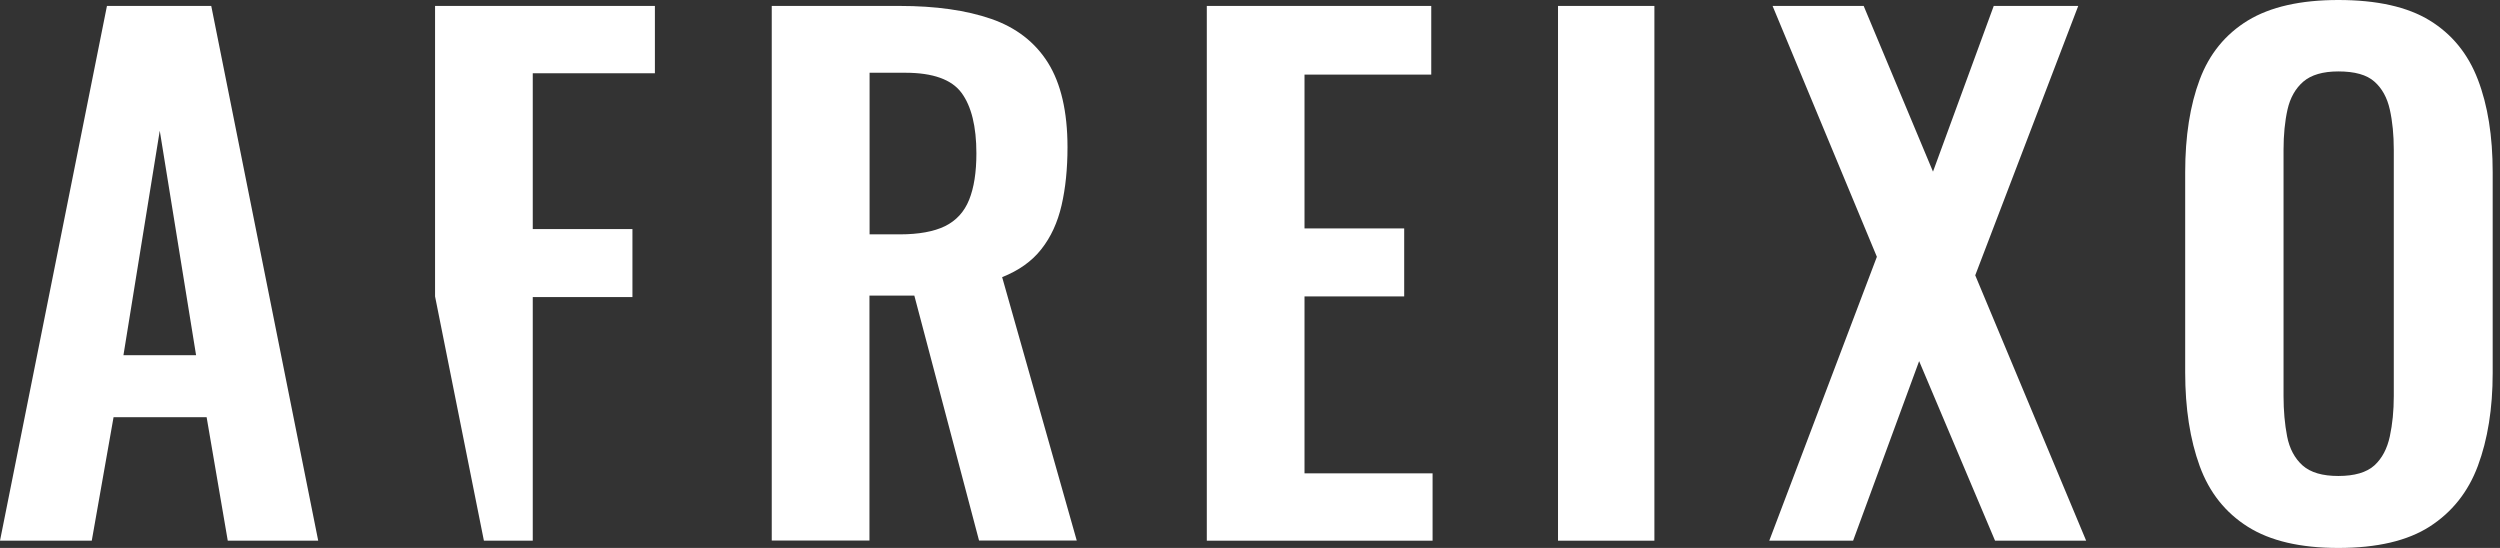
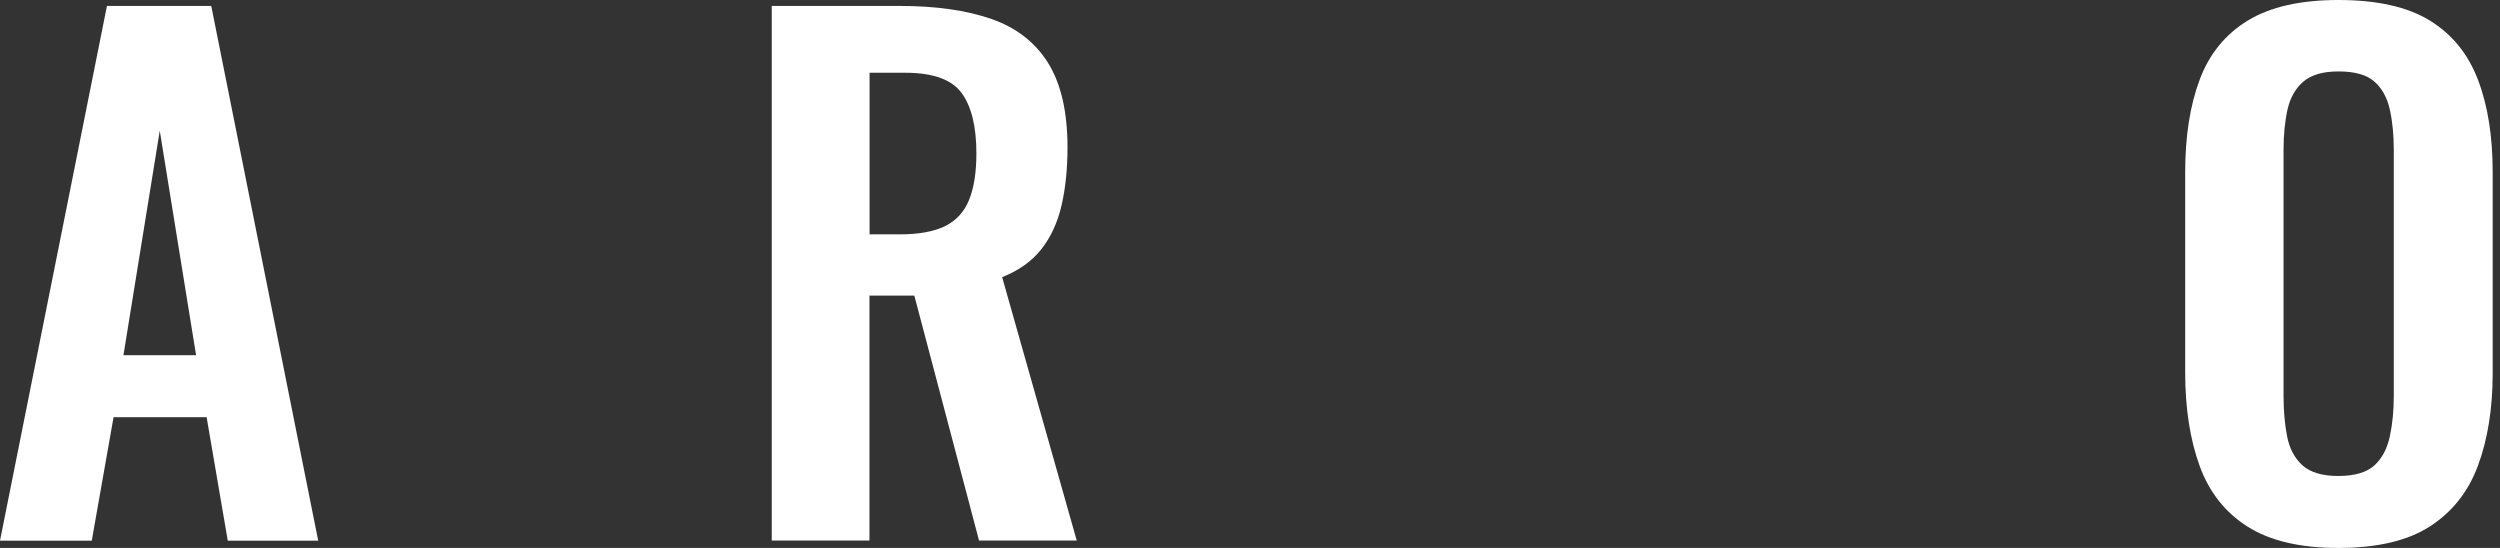
<svg xmlns="http://www.w3.org/2000/svg" width="219" height="48" viewBox="0 0 219 48" fill="none">
  <rect x="0" y="0" width="219" height="48" fill="#333333" stroke="none" />
  <path d="M0 47.364L9.369 0.52H18.506L27.875 47.364H19.952L18.101 36.549H9.947L8.039 47.364H0ZM10.814 31.113H17.176L13.995 11.451L10.814 31.113Z" fill="white" />
  <path d="M67.605 47.364V0.52H78.824C81.982 0.52 84.653 0.902 86.828 1.654C89.002 2.406 90.668 3.69 91.801 5.494C92.935 7.31 93.513 9.774 93.513 12.896C93.513 14.782 93.34 16.482 92.993 17.986C92.646 19.489 92.056 20.773 91.223 21.826C90.39 22.89 89.245 23.699 87.788 24.278L94.323 47.352H85.764L80.096 25.897H76.164V47.352H67.605V47.364ZM76.164 20.53H78.824C80.478 20.53 81.808 20.287 82.78 19.813C83.763 19.327 84.468 18.564 84.896 17.5C85.324 16.436 85.532 15.082 85.532 13.428C85.532 11.081 85.093 9.311 84.237 8.143C83.37 6.963 81.727 6.373 79.298 6.373H76.175V20.53H76.164Z" fill="white" />
-   <path d="M105.716 47.364V0.52H125.378V6.535H114.275V20.01H123.007V25.966H114.275V41.465H125.494V47.364H105.716Z" fill="white" />
-   <path d="M136.482 47.364V0.52H144.925V47.364H136.482Z" fill="white" />
-   <path d="M154.988 47.364L164.414 22.496L155.277 0.52H163.258L169.33 15.036L174.651 0.52H182.053L173.031 24.116L182.747 47.364H174.766L168.116 31.634L162.332 47.364H154.988Z" fill="white" />
  <path d="M204.838 48C201.519 48 198.882 47.387 196.916 46.149C194.949 44.912 193.538 43.142 192.694 40.829C191.85 38.516 191.422 35.775 191.422 32.617V15.094C191.422 11.936 191.85 9.218 192.694 6.974C193.538 4.719 194.949 2.996 196.916 1.793C198.882 0.601 201.519 0 204.838 0C208.227 0 210.899 0.601 212.842 1.793C214.785 2.984 216.197 4.707 217.064 6.974C217.931 9.23 218.359 11.936 218.359 15.094V32.675C218.359 35.798 217.92 38.504 217.064 40.806C216.208 43.108 214.785 44.877 212.842 46.126C210.899 47.375 208.227 48 204.838 48ZM204.838 41.696C206.261 41.696 207.314 41.384 207.996 40.771C208.667 40.158 209.118 39.302 209.349 38.227C209.581 37.151 209.696 35.971 209.696 34.699V13.128C209.696 11.821 209.581 10.641 209.349 9.6C209.118 8.559 208.667 7.738 207.996 7.148C207.325 6.547 206.273 6.257 204.838 6.257C203.485 6.257 202.467 6.558 201.773 7.148C201.079 7.749 200.617 8.571 200.385 9.6C200.154 10.629 200.038 11.821 200.038 13.128V34.699C200.038 35.971 200.143 37.151 200.351 38.227C200.559 39.302 201.022 40.158 201.704 40.771C202.41 41.396 203.451 41.696 204.838 41.696Z" fill="white" />
-   <path d="M57.369 6.419V0.52H38.111V25.966L42.39 47.364H46.67V26.024H55.402V20.067H46.67V6.419H57.369Z" fill="white" />
</svg>